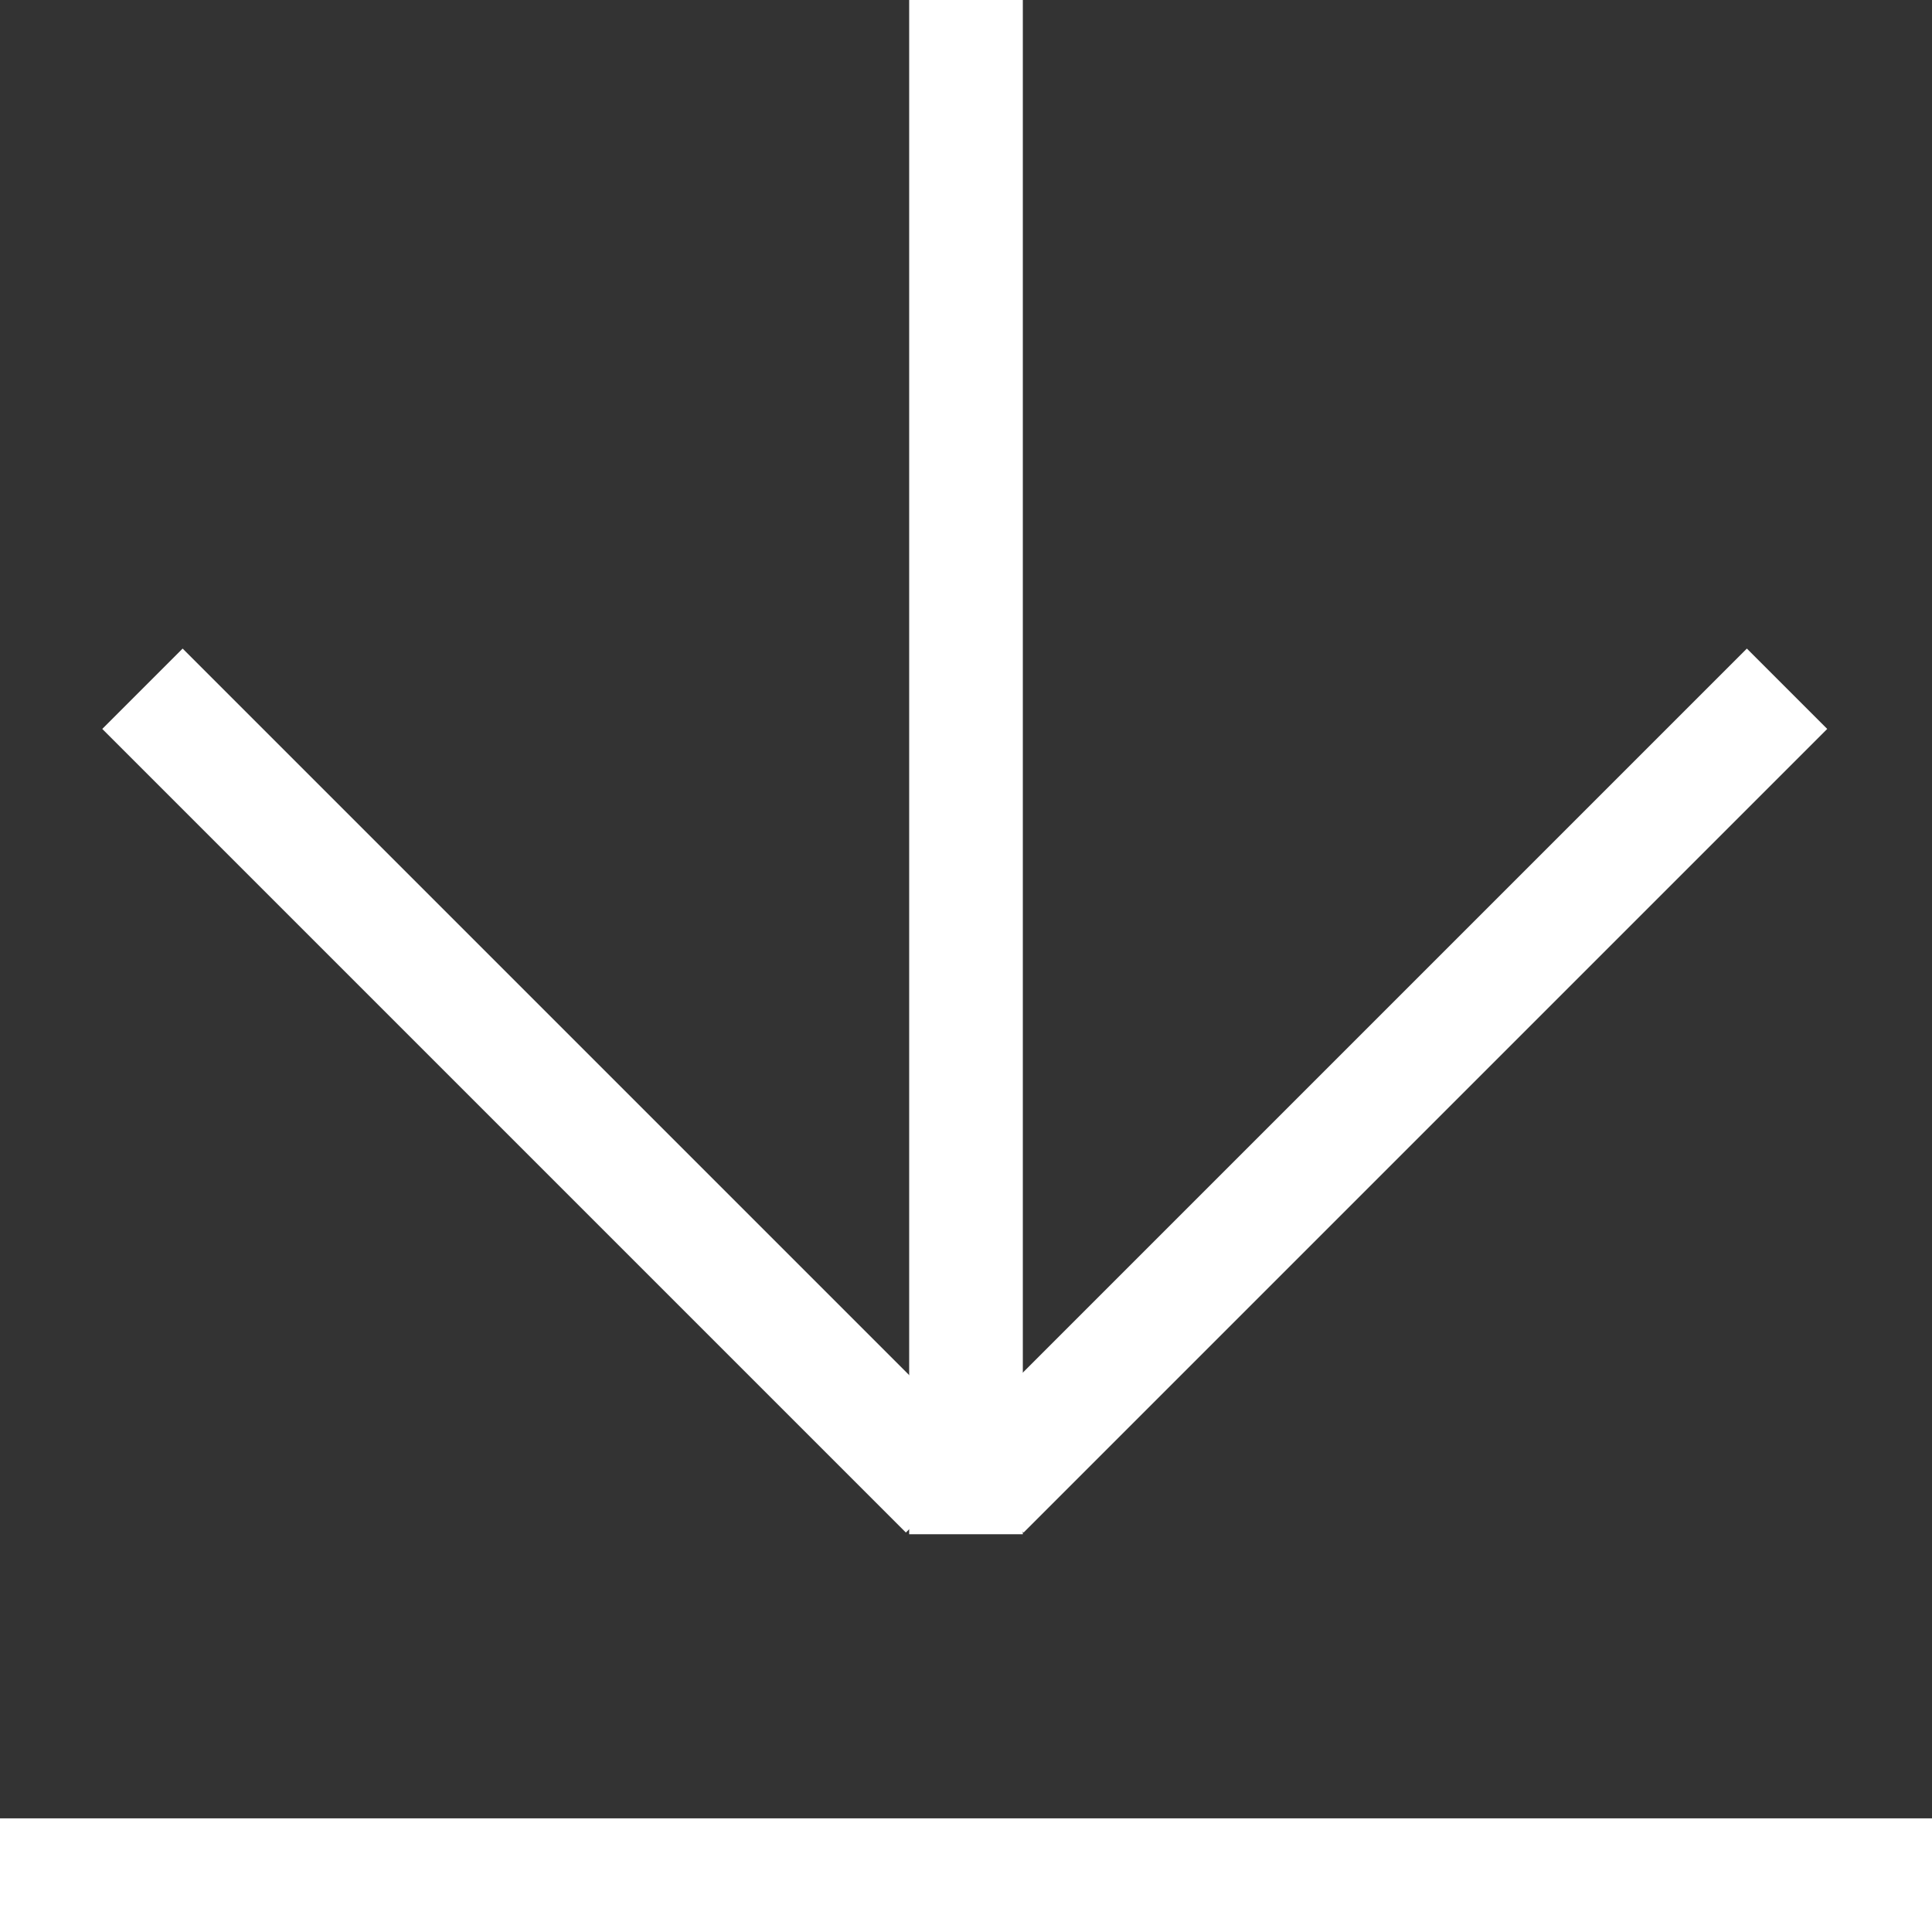
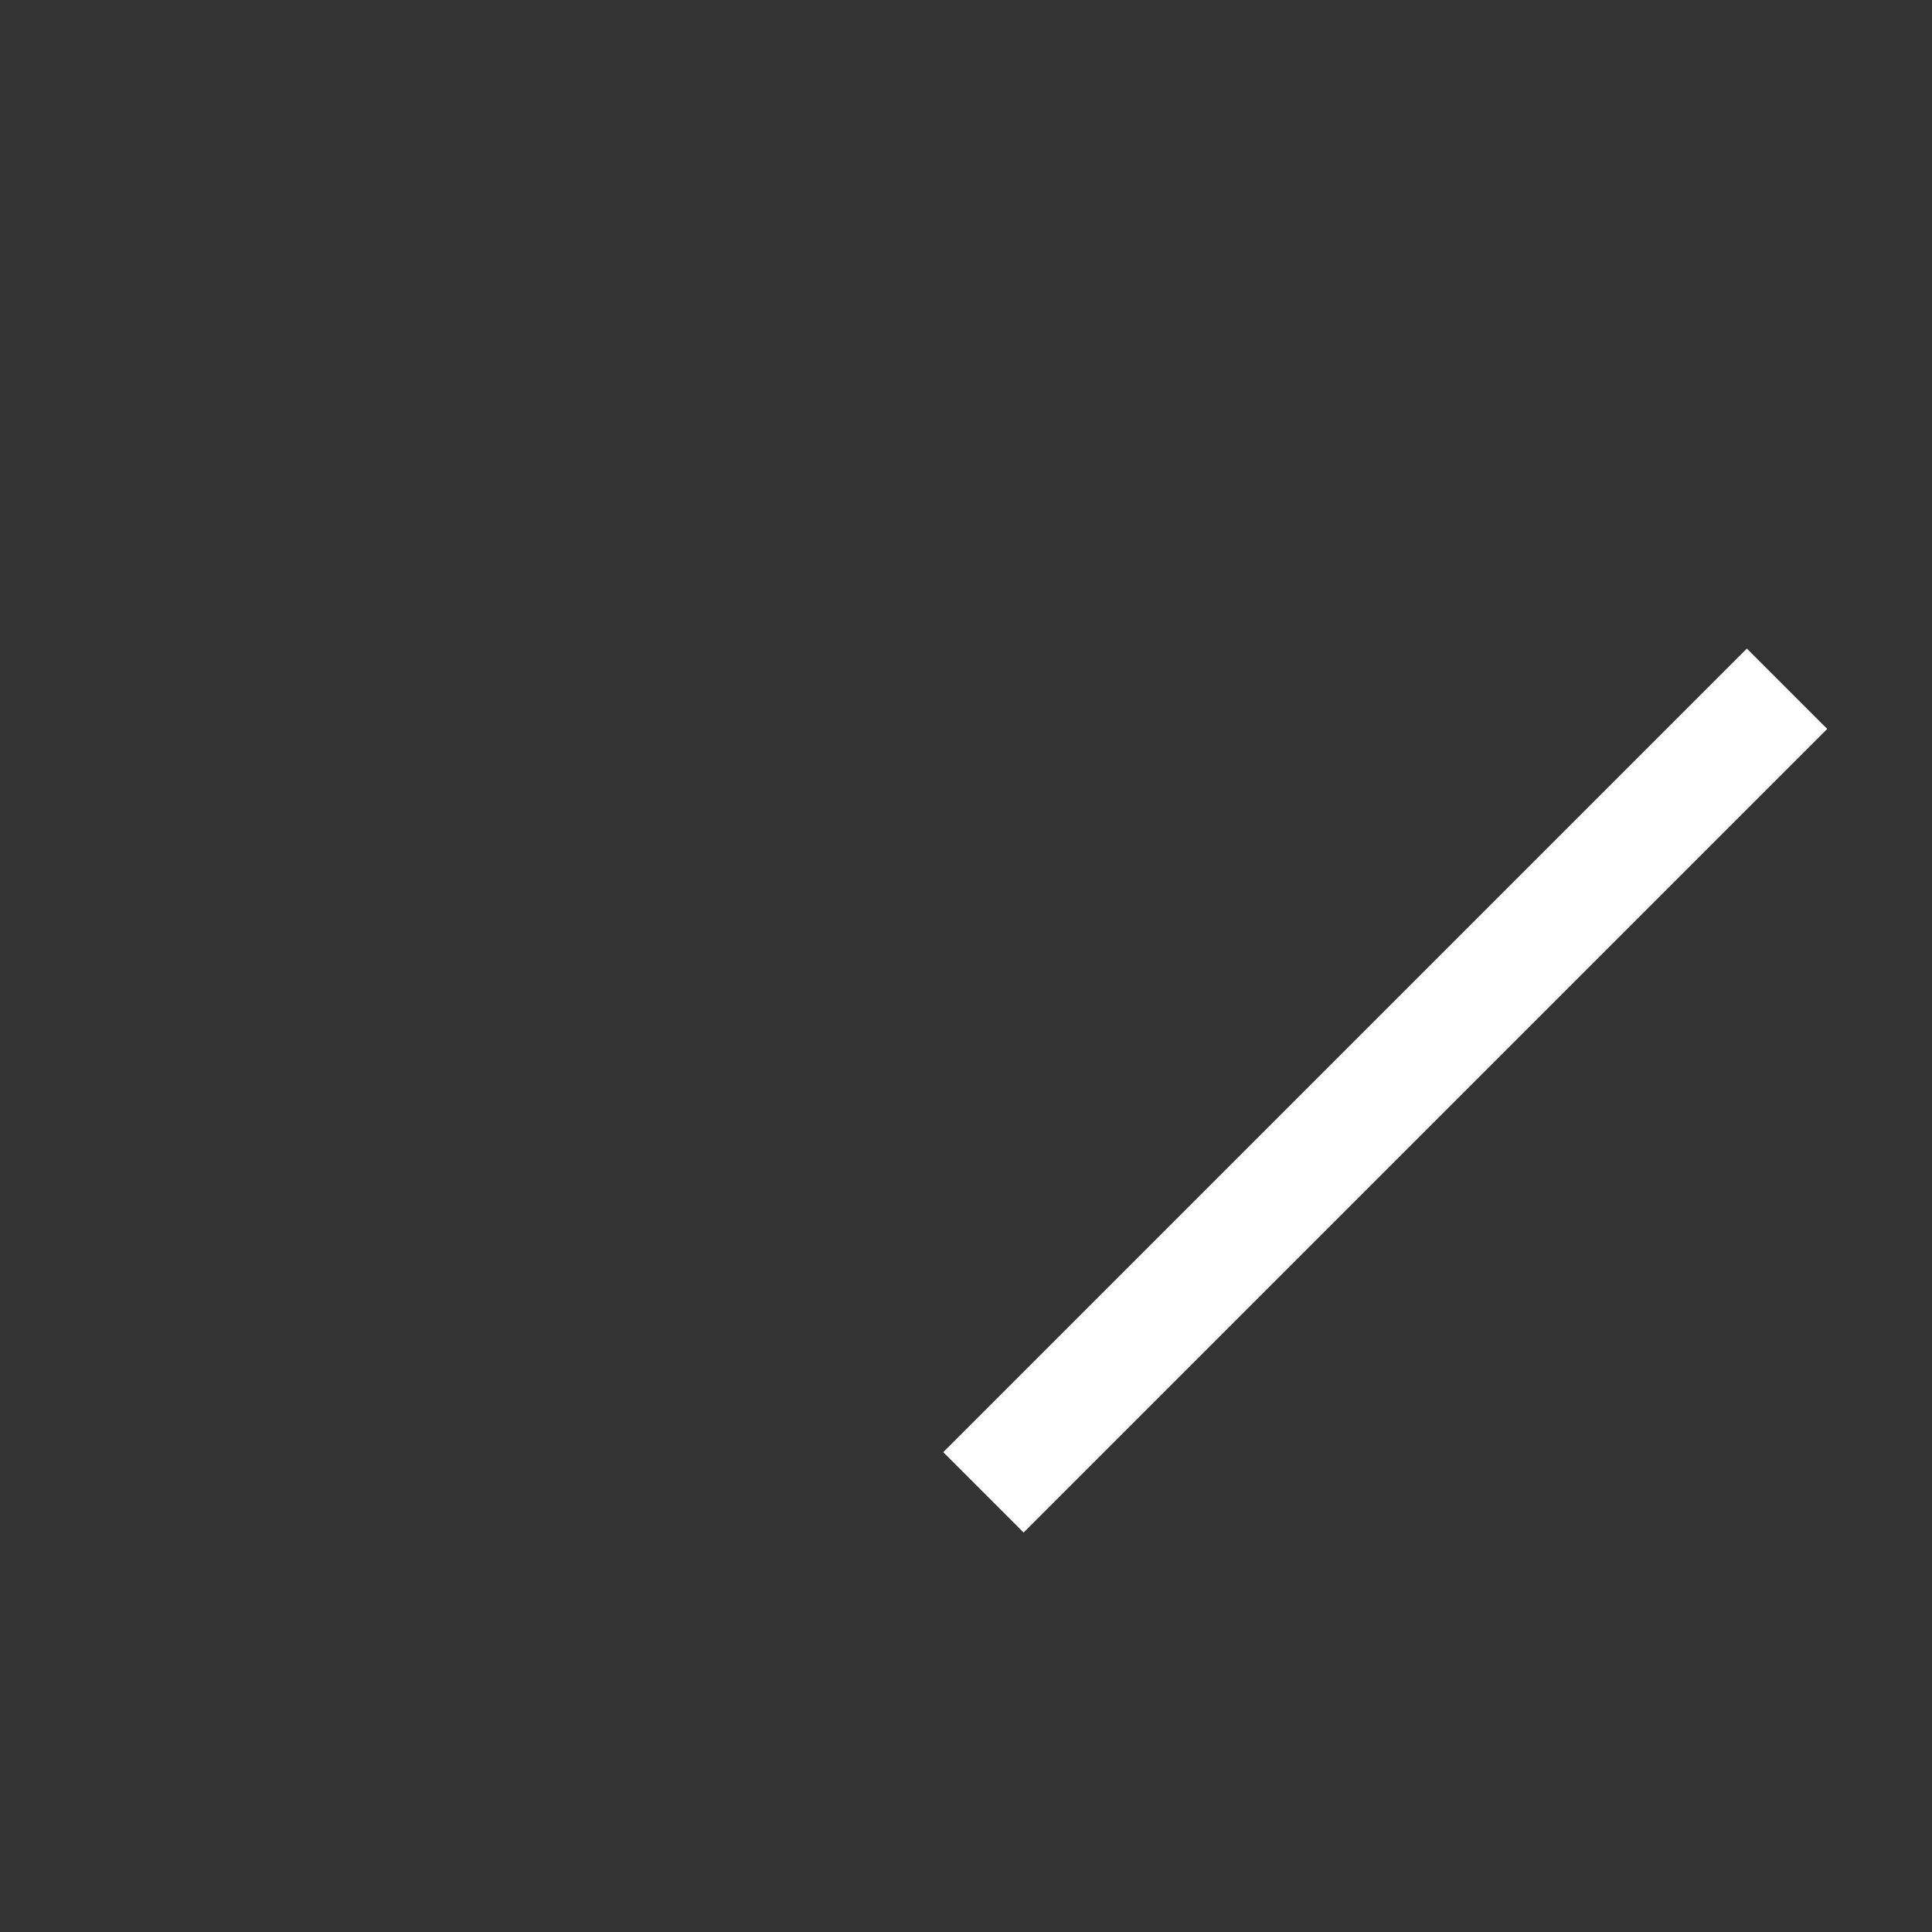
<svg xmlns="http://www.w3.org/2000/svg" width="17px" height="17px" viewBox="0 0 17 17" version="1.1">
  <rect x="0" y="0" width="17" height="17" fill="#333333" stroke="none" />
  <title>B17FDD1B-6114-428C-B7F5-CABBABD73F61</title>
  <desc>Created with sketchtool.</desc>
  <g id="Website" stroke="none" stroke-width="1" fill="none" fill-rule="evenodd">
    <g id="Step-3A" transform="translate(-1008, -972)" fill="#FFFFFF">
      <g id="Group" transform="translate(988, 951)">
        <g id="DownloadWhite" transform="translate(20, 21)">
-           <rect id="Rectangle" transform="translate(4.789, 9.596) rotate(45) translate(-4.789, -9.596) " x="-0.211" y="9.096" width="10" height="1" />
          <rect id="Rectangle" transform="translate(12.189, 9.596) scale(-1, 1) rotate(45) translate(-12.189, -9.596) " x="7.189" y="9.096" width="10" height="1" />
-           <rect id="Rectangle" x="8" y="0" width="1" height="13.5" />
-           <rect id="Rectangle" x="0" y="16" width="17" height="1" />
        </g>
      </g>
    </g>
  </g>
</svg>